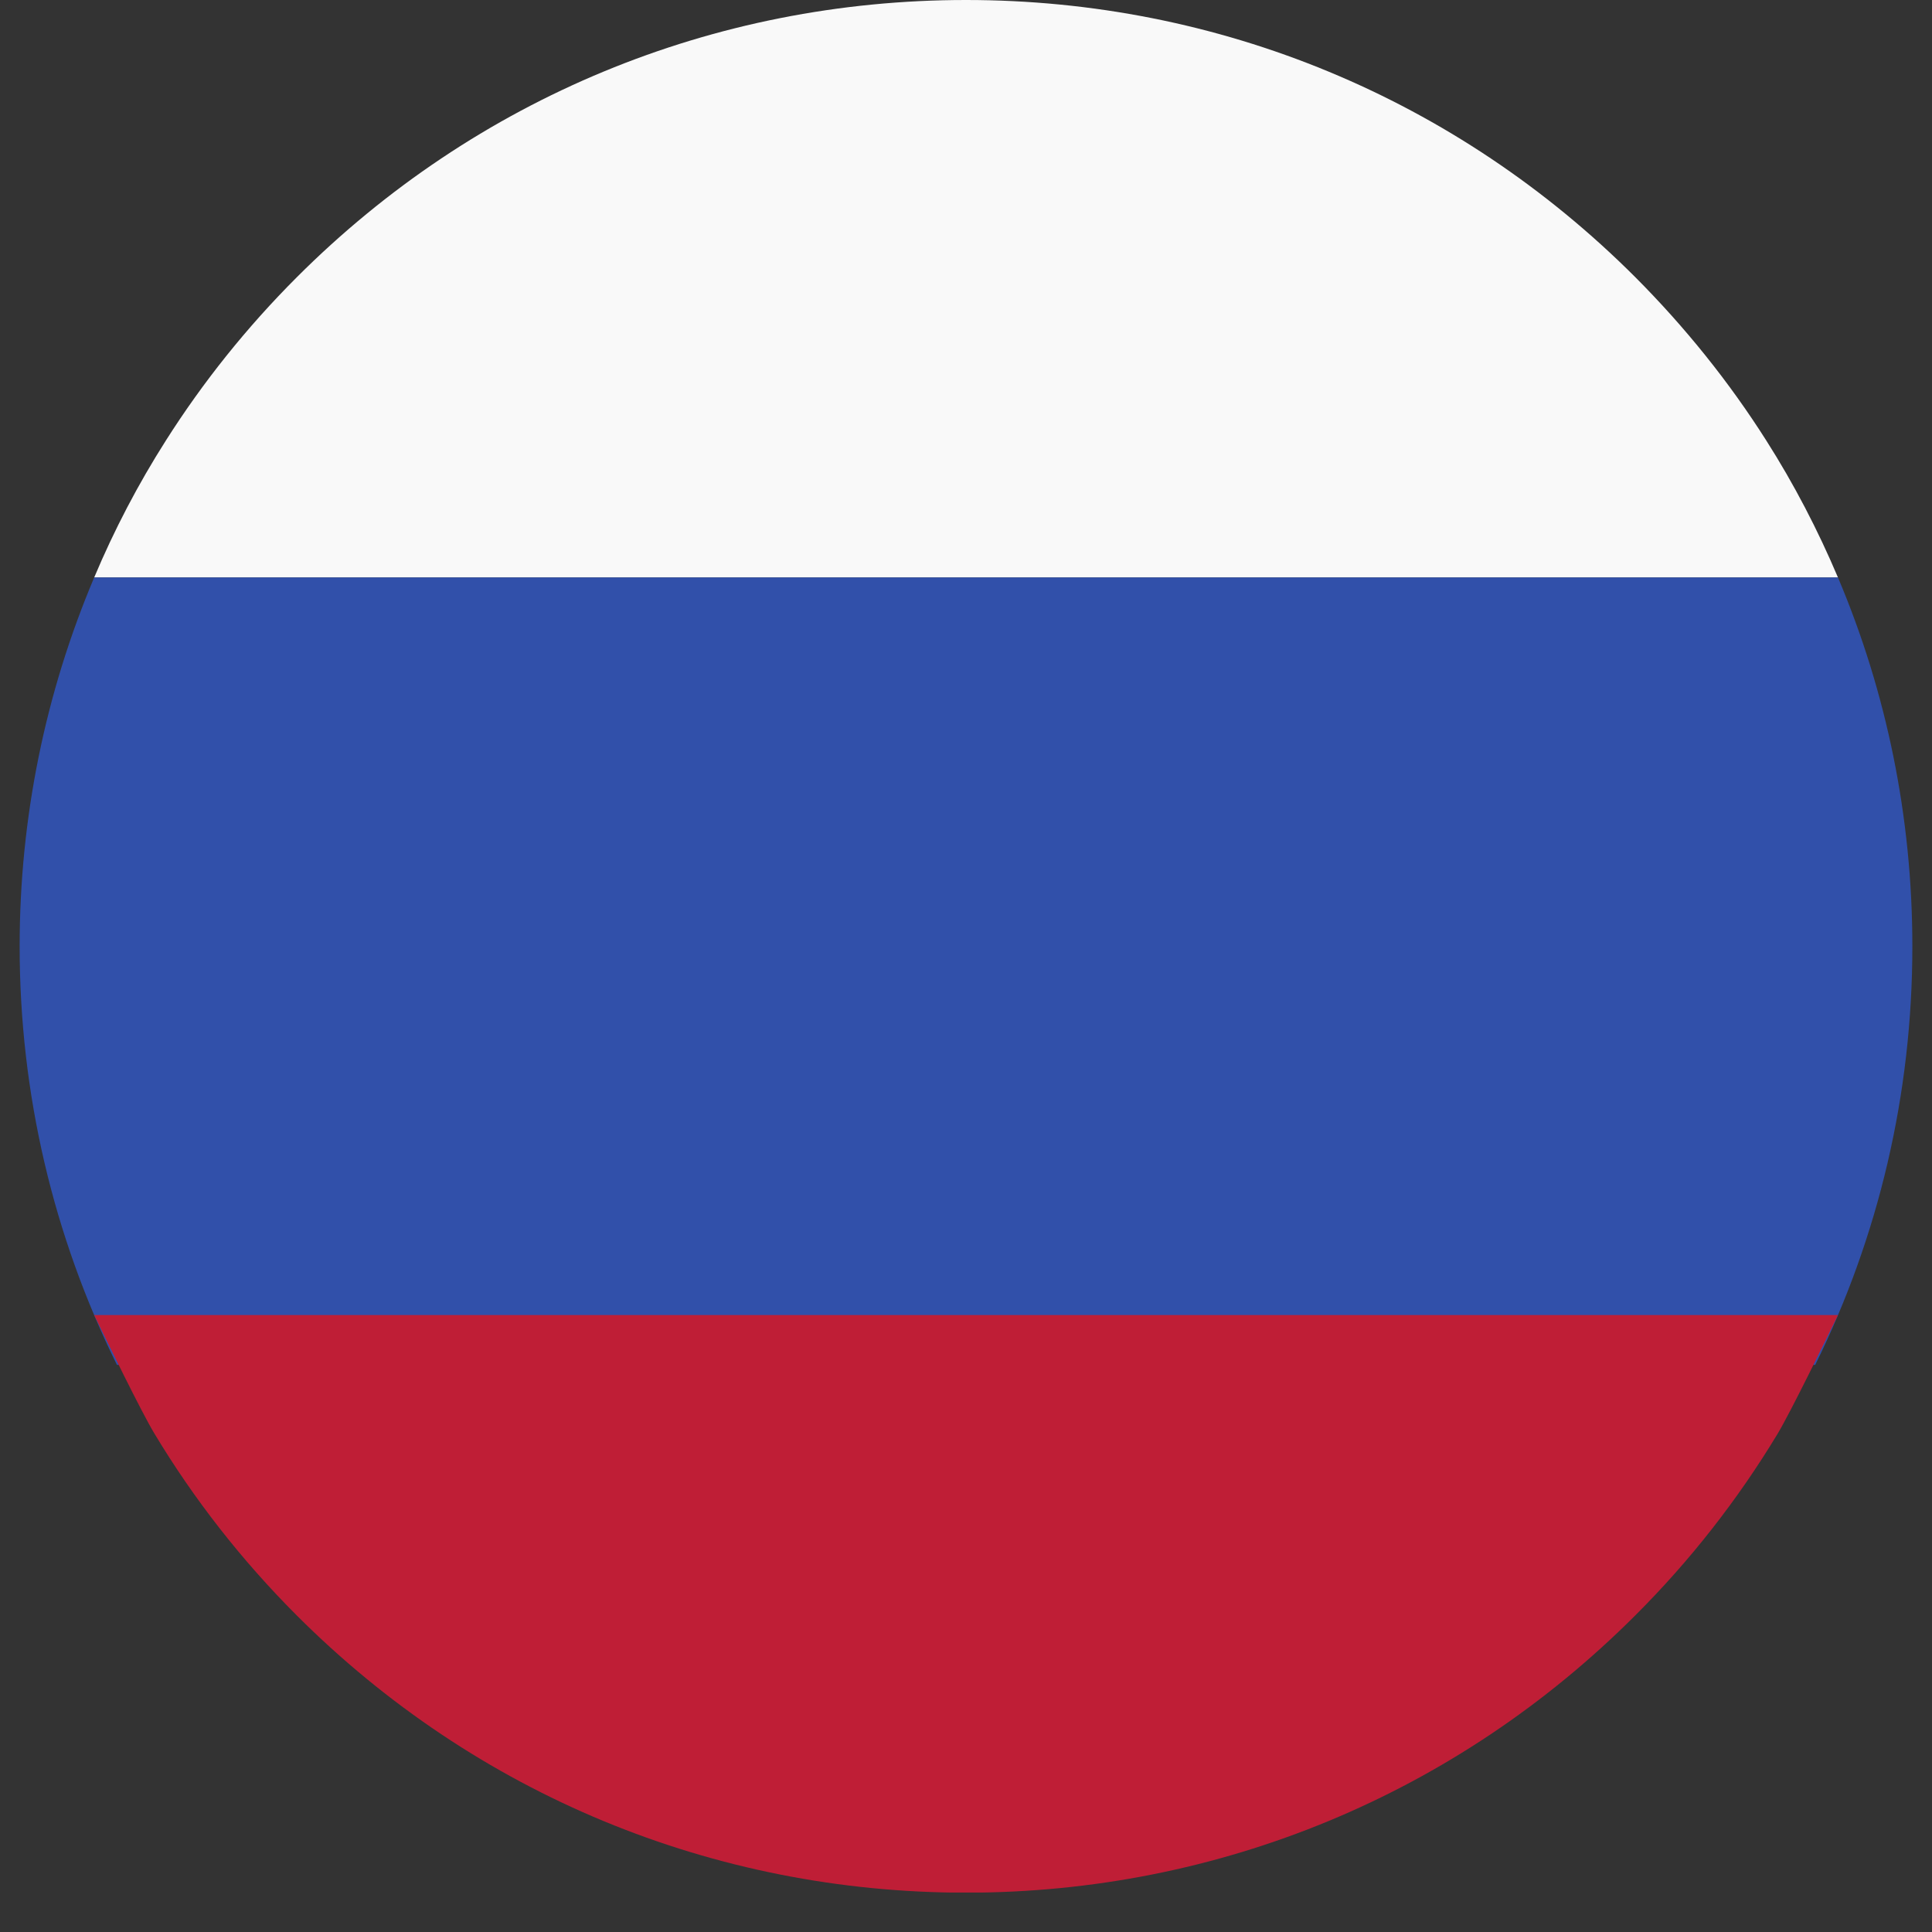
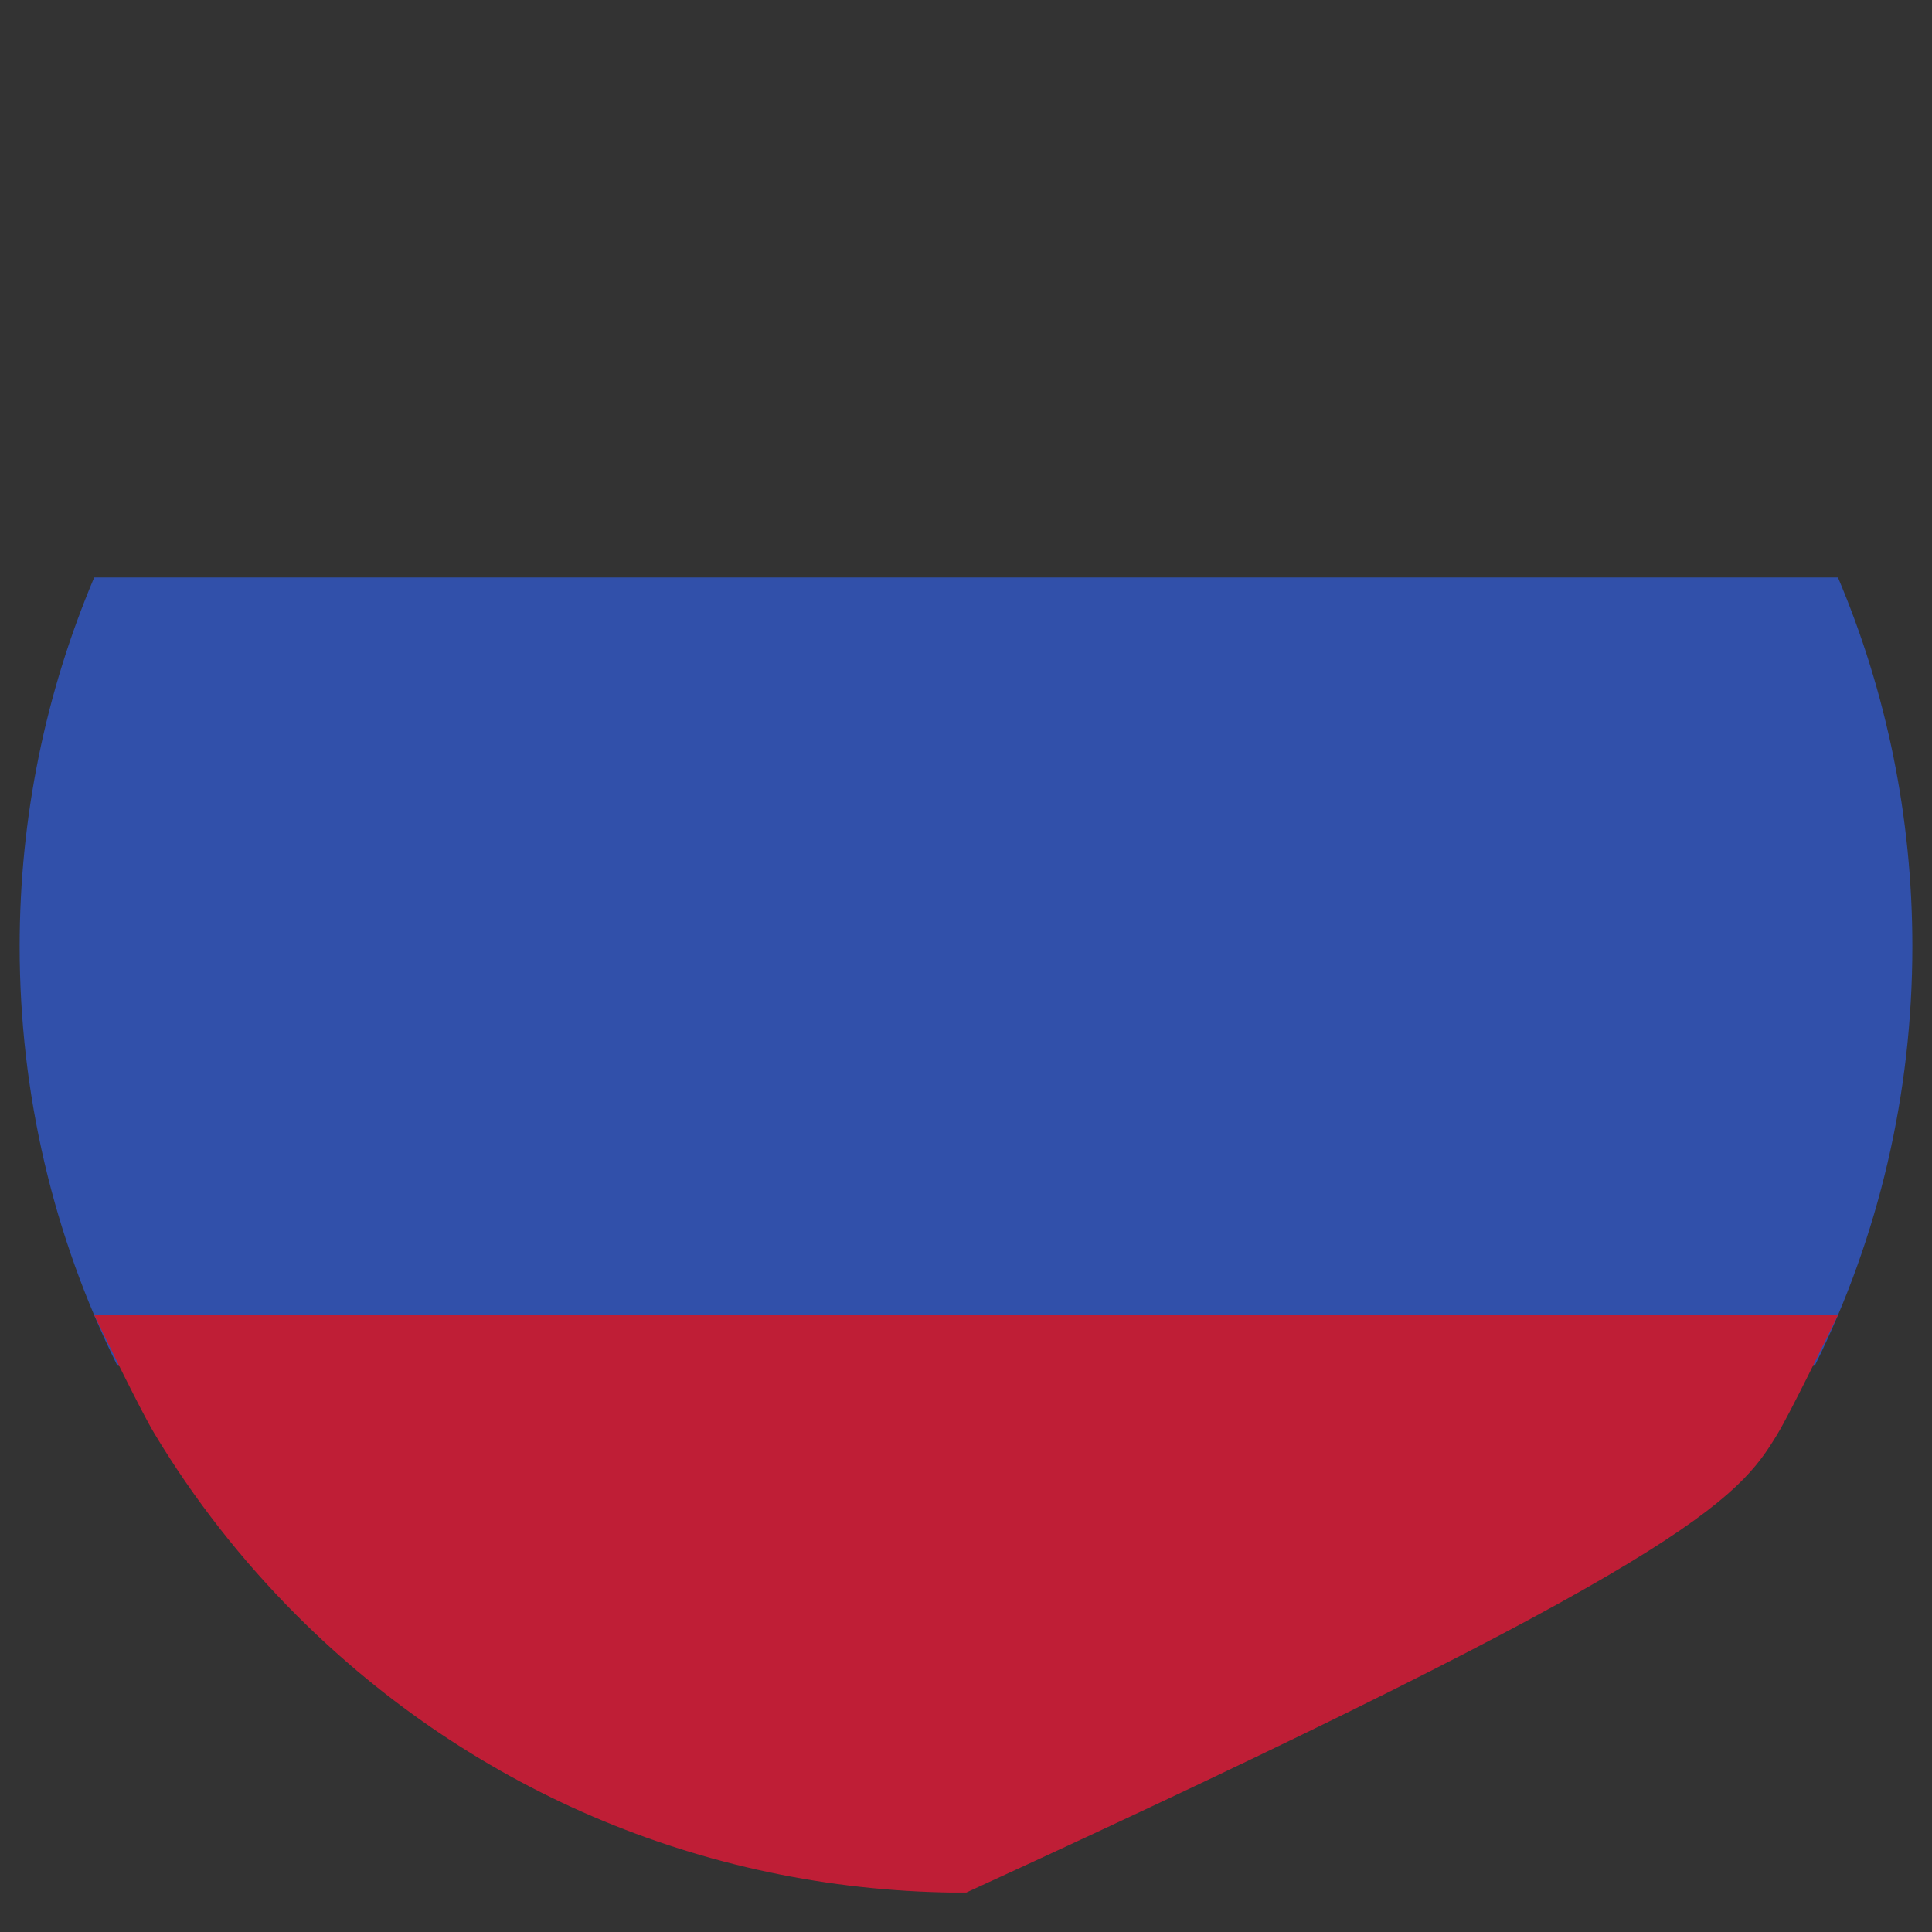
<svg xmlns="http://www.w3.org/2000/svg" width="64" zoomAndPan="magnify" viewBox="0 0 48 48" height="64" preserveAspectRatio="xMidYMid meet" version="1.0">
  <rect x="0" y="0" width="48" height="48" fill="#333333" stroke="none" />
  <defs>
    <clipPath id="c09ee74eff">
      <path d="M 0.488 14.336 L 47.508 14.336 L 47.508 33.914 L 0.488 33.914 Z M 0.488 14.336 " clip-rule="nonzero" />
    </clipPath>
    <clipPath id="03f1449b6f">
      <path d="M 2.289 32.629 L 45.707 32.629 L 45.707 47.02 L 2.289 47.02 Z M 2.289 32.629 " clip-rule="nonzero" />
    </clipPath>
  </defs>
-   <path fill="#f9f9f9" d="M 43.883 10.945 C 42.961 9.492 41.871 8.133 40.629 6.887 C 36.188 2.445 30.281 0 24 0 C 17.723 0 11.816 2.445 7.375 6.887 C 6.129 8.133 5.043 9.492 4.121 10.945 C 3.43 12.031 2.836 13.168 2.34 14.348 L 45.664 14.348 C 45.164 13.168 44.574 12.031 43.883 10.945 " fill-opacity="1" fill-rule="nonzero" />
  <g clip-path="url(#c09ee74eff)">
    <path fill="#3150aa" d="M 47.512 23.512 C 47.512 20.312 46.875 17.207 45.664 14.348 L 2.34 14.348 C 1.129 17.211 0.488 20.312 0.488 23.512 C 0.488 27.18 1.328 30.715 2.906 33.91 L 45.098 33.91 C 46.676 30.715 47.512 27.18 47.512 23.512 " fill-opacity="1" fill-rule="nonzero" />
  </g>
  <g clip-path="url(#03f1449b6f)">
-     <path fill="#bf1e36" d="M 2.34 32.672 C 2.629 33.258 3.504 35.07 3.844 35.629 C 4.82 37.25 6.004 38.766 7.375 40.137 C 11.816 44.578 17.723 47.023 24 47.023 C 30.281 47.023 36.184 44.578 40.625 40.137 C 42 38.766 43.18 37.25 44.16 35.629 C 44.496 35.07 45.375 33.258 45.664 32.672 L 2.34 32.672 " fill-opacity="1" fill-rule="nonzero" />
+     <path fill="#bf1e36" d="M 2.34 32.672 C 2.629 33.258 3.504 35.07 3.844 35.629 C 4.82 37.25 6.004 38.766 7.375 40.137 C 11.816 44.578 17.723 47.023 24 47.023 C 42 38.766 43.18 37.25 44.16 35.629 C 44.496 35.07 45.375 33.258 45.664 32.672 L 2.34 32.672 " fill-opacity="1" fill-rule="nonzero" />
  </g>
</svg>